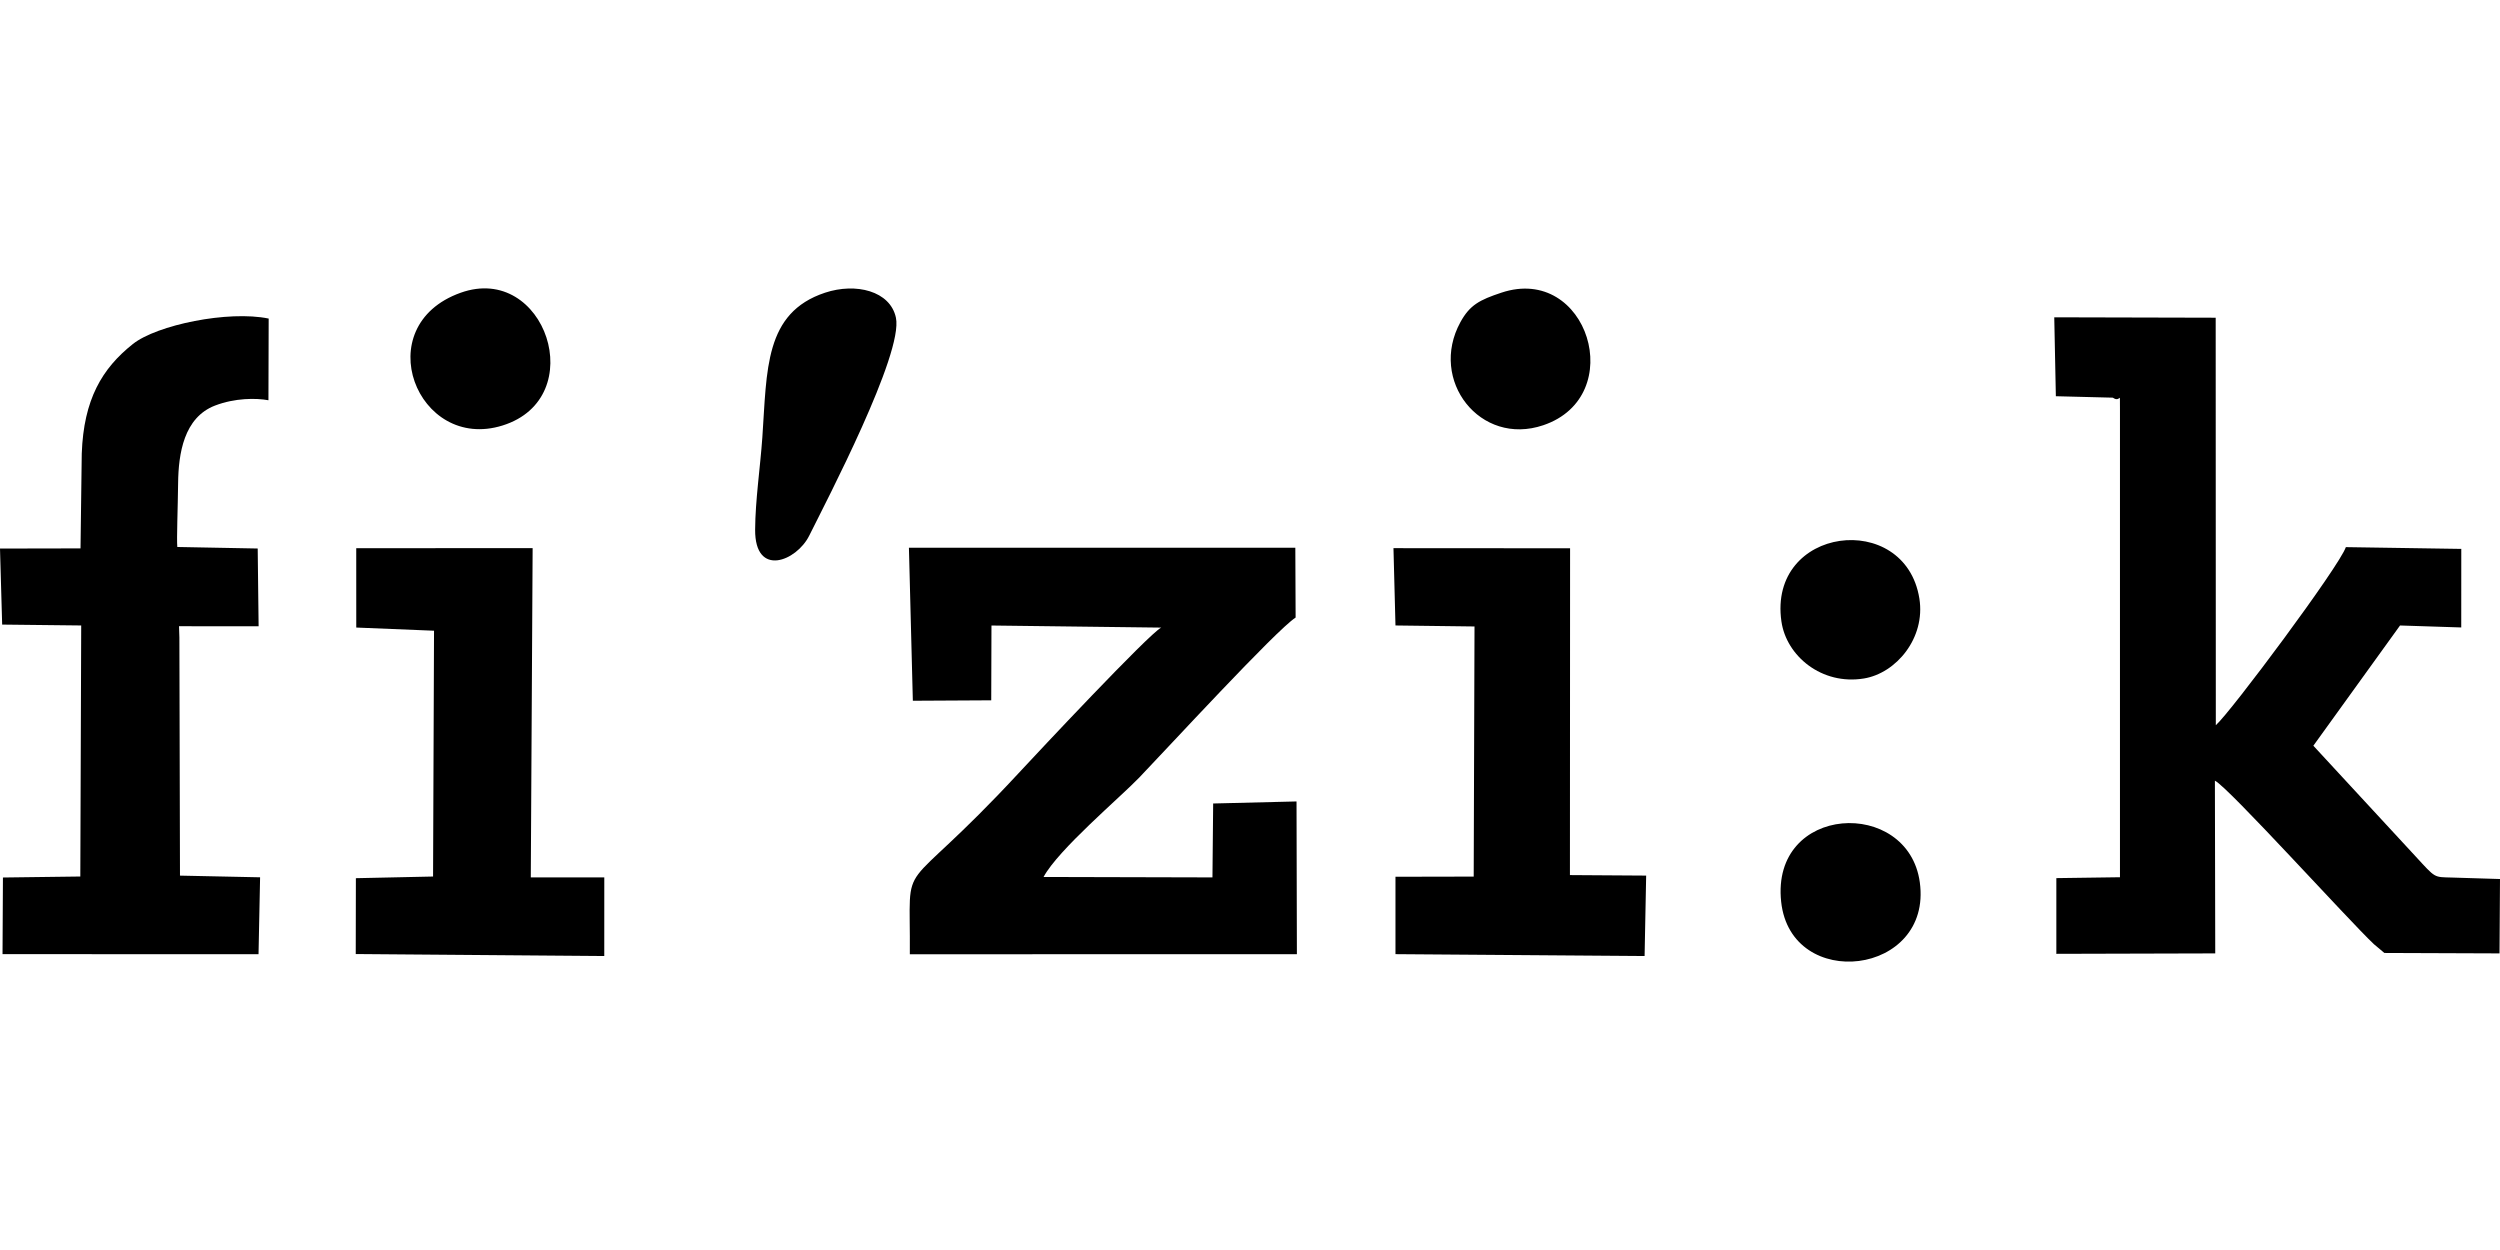
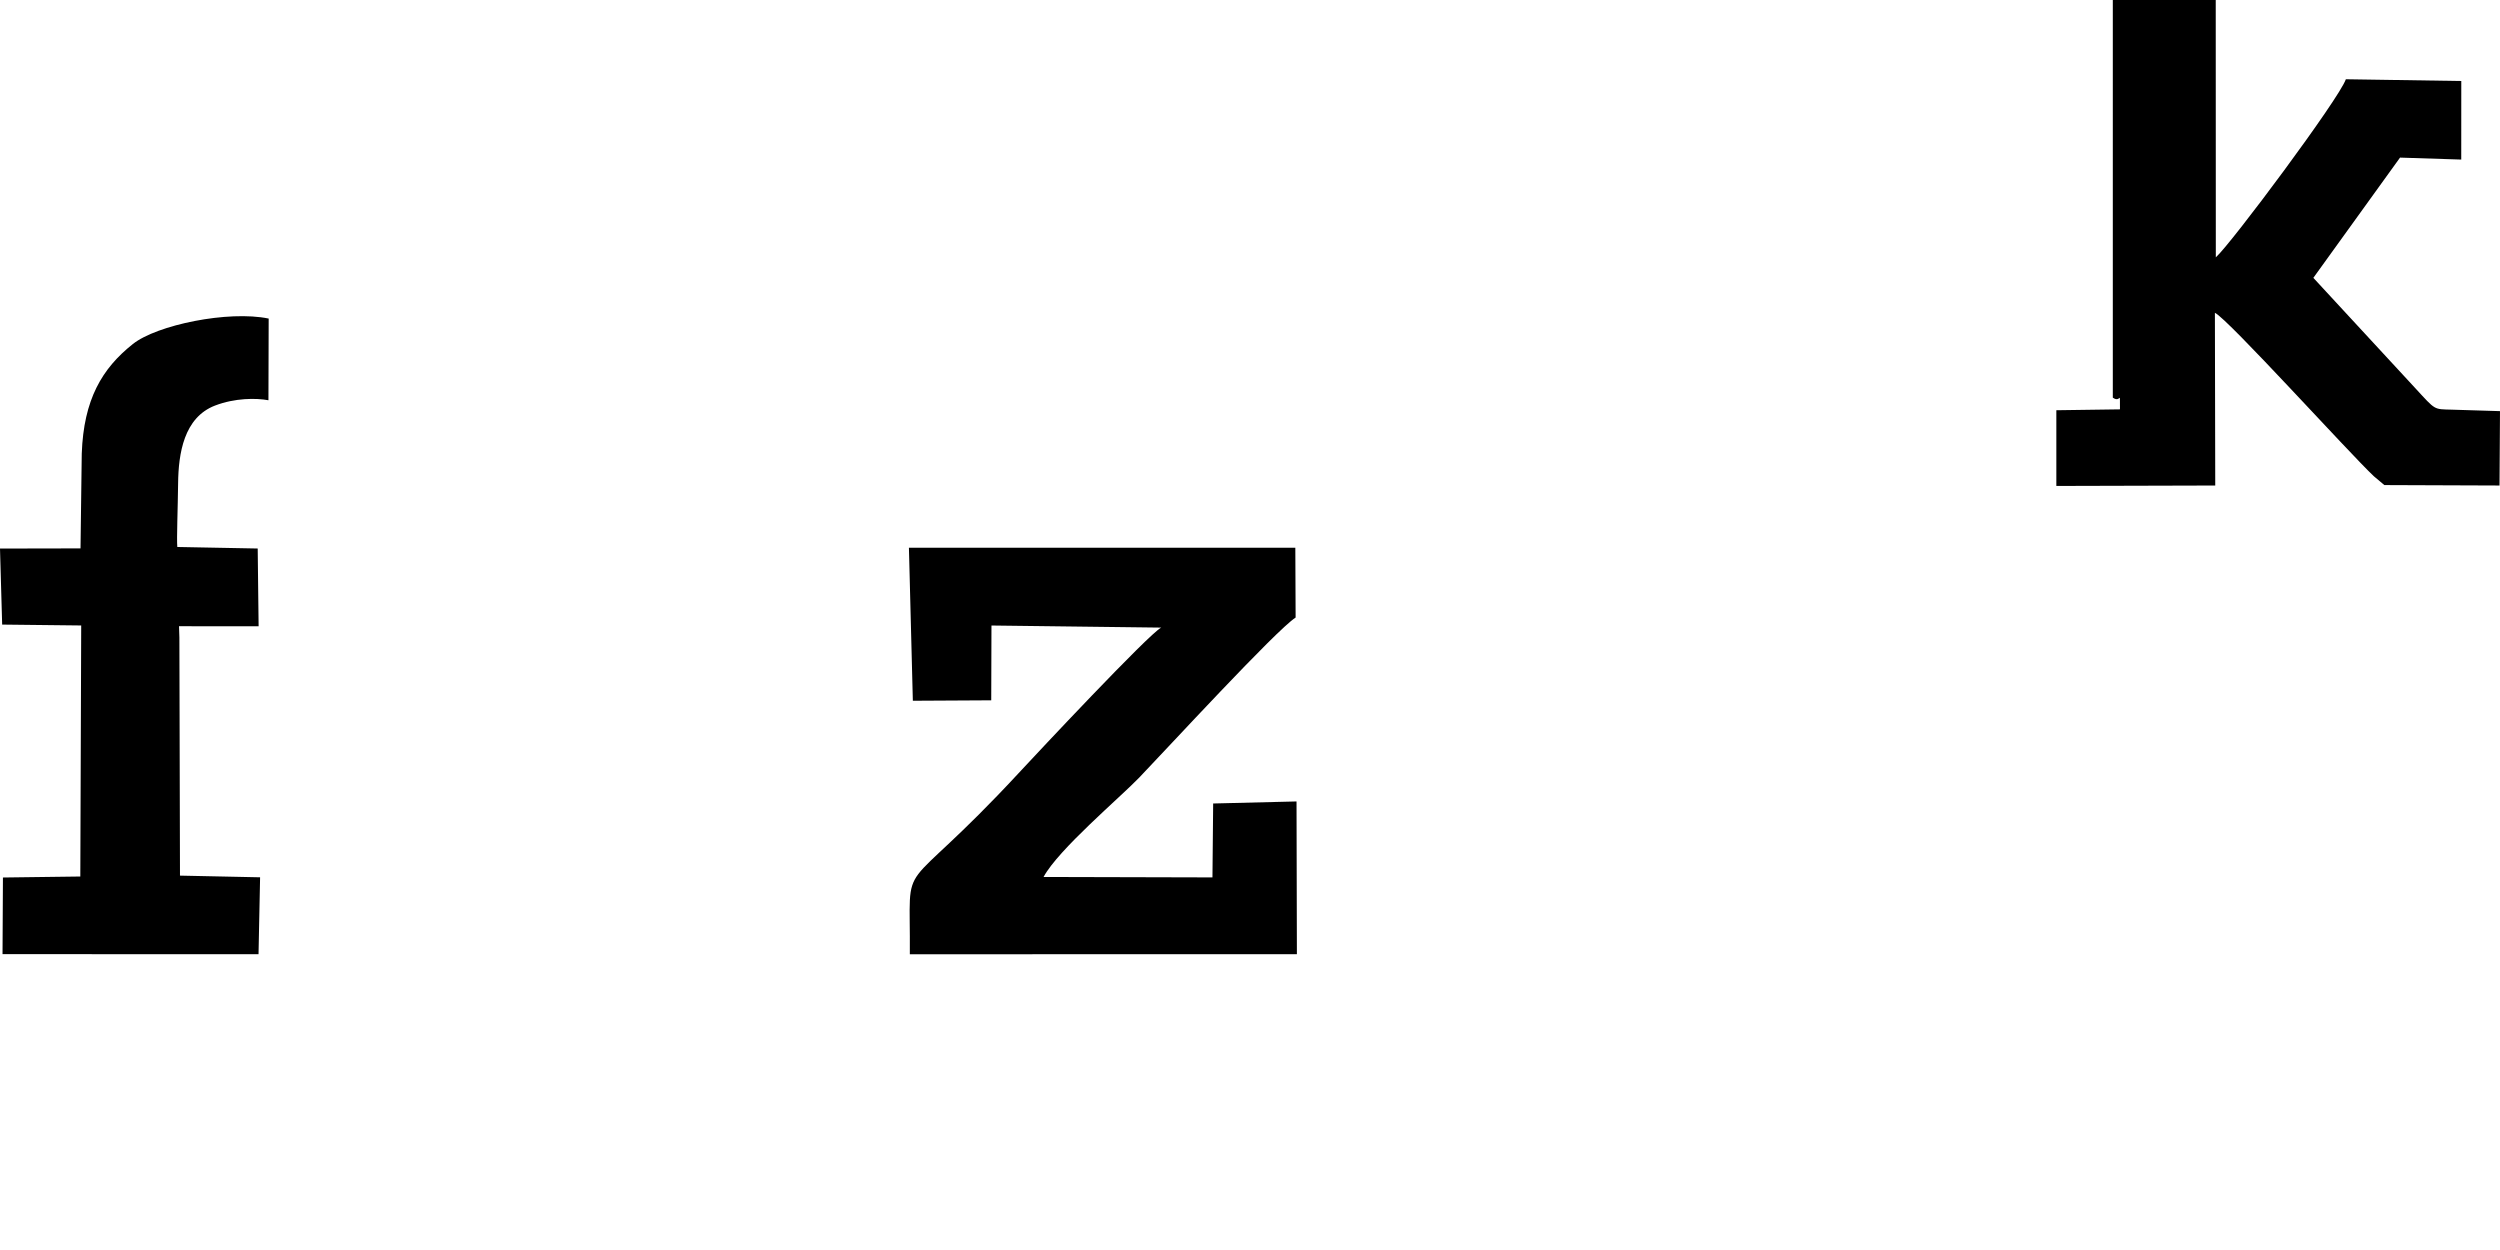
<svg xmlns="http://www.w3.org/2000/svg" xml:space="preserve" fill-rule="evenodd" clip-rule="evenodd" image-rendering="optimizeQuality" shape-rendering="geometricPrecision" text-rendering="geometricPrecision" viewBox="0 0 172196 46373" width="140" height="70">
  <defs>
    <style>
    .fil0 {fill:black}
   </style>
  </defs>
  <g id="Vrstva_x0020_1">
    <g id="_2091753946256">
      <g id="Vrstva_x0020_1_0">
-         <path d="M145527 7527c590 419 472-643 493 806v32227l-4382 61v5215l10945-30-24-11897c907 425 9241 9655 10950 11260l723 607 7931 30 33-5123-3325-102c-1255-36-1087 63-2496-1465l-7035-7614 5971-8282 4216 136 3-5411-7951-122c-444 1319-7918 11351-8957 12267l-9-28069-11119-28 110 5436 3922 99 1-1zM62875 28404l5400-30 16-5152 11691 144c-860 438-8563 8668-9826 10030-8473 9142-7430 5209-7488 12468l26660-1-25-10523-5742 141-49 5091-11633-30c1013-1886 5295-5496 6583-6839 1920-2002 9446-10179 10778-11029l-20-4810-26615-1 270 10541zM5631 11369l-85 6541-5546 11 149 5237 5444 61-61 17291-5330 69-28 5278 17633 6 108-5298-5518-116-41-16403-25-775 5482 3-63-5356-5537-105c-52-565 36-2670 55-4387 23-2052 398-4526 2540-5353 1377-529 2830-524 3682-367l16-5626c-2777-576-7703 438-9355 1754-2129 1690-3386 3822-3519 7535h-1z" class="fil0" />
-         <path d="M24539 23362 29895 23580 29829 40511 24512 40626 24503 45850 41621 45987 41623 40571 36560 40571 36687 17891 24537 17897z" class="fil0" />
-         <path d="M113277 45987 113385 40447 108134 40412 108145 17902 95980 17894 96118 23219 101562 23288 101506 40516 96118 40527 96118 45858z" class="fil0" />
-         <path d="M56825 299c-4178 1387-3994 5303-4316 9964-143 2052-485 4327-497 6357-19 3320 2852 2170 3724 416 1202-2419 6502-12557 5973-15019-394-1840-2760-2423-4884-1718zm46590-3c-1511 502-2175 850-2824 2030-2198 4010 1366 8572 5706 7101 5893-1991 3062-11112-2882-9131zm19269 41960c673 6219 10427 5086 9550-1343-799-5860-10278-5410-9550 1343zM31728 302c-6414 2291-2997 10990 2893 9141 6073-1903 2929-11224-2893-9141zm90975 22647c339 2366 2771 4401 5683 3921 2221-364 4253-2788 3817-5510-985-6131-10447-4977-9501 1589h1z" class="fil0" />
+         <path d="M145527 7527c590 419 472-643 493 806l-4382 61v5215l10945-30-24-11897c907 425 9241 9655 10950 11260l723 607 7931 30 33-5123-3325-102c-1255-36-1087 63-2496-1465l-7035-7614 5971-8282 4216 136 3-5411-7951-122c-444 1319-7918 11351-8957 12267l-9-28069-11119-28 110 5436 3922 99 1-1zM62875 28404l5400-30 16-5152 11691 144c-860 438-8563 8668-9826 10030-8473 9142-7430 5209-7488 12468l26660-1-25-10523-5742 141-49 5091-11633-30c1013-1886 5295-5496 6583-6839 1920-2002 9446-10179 10778-11029l-20-4810-26615-1 270 10541zM5631 11369l-85 6541-5546 11 149 5237 5444 61-61 17291-5330 69-28 5278 17633 6 108-5298-5518-116-41-16403-25-775 5482 3-63-5356-5537-105c-52-565 36-2670 55-4387 23-2052 398-4526 2540-5353 1377-529 2830-524 3682-367l16-5626c-2777-576-7703 438-9355 1754-2129 1690-3386 3822-3519 7535h-1z" class="fil0" />
      </g>
    </g>
  </g>
</svg>